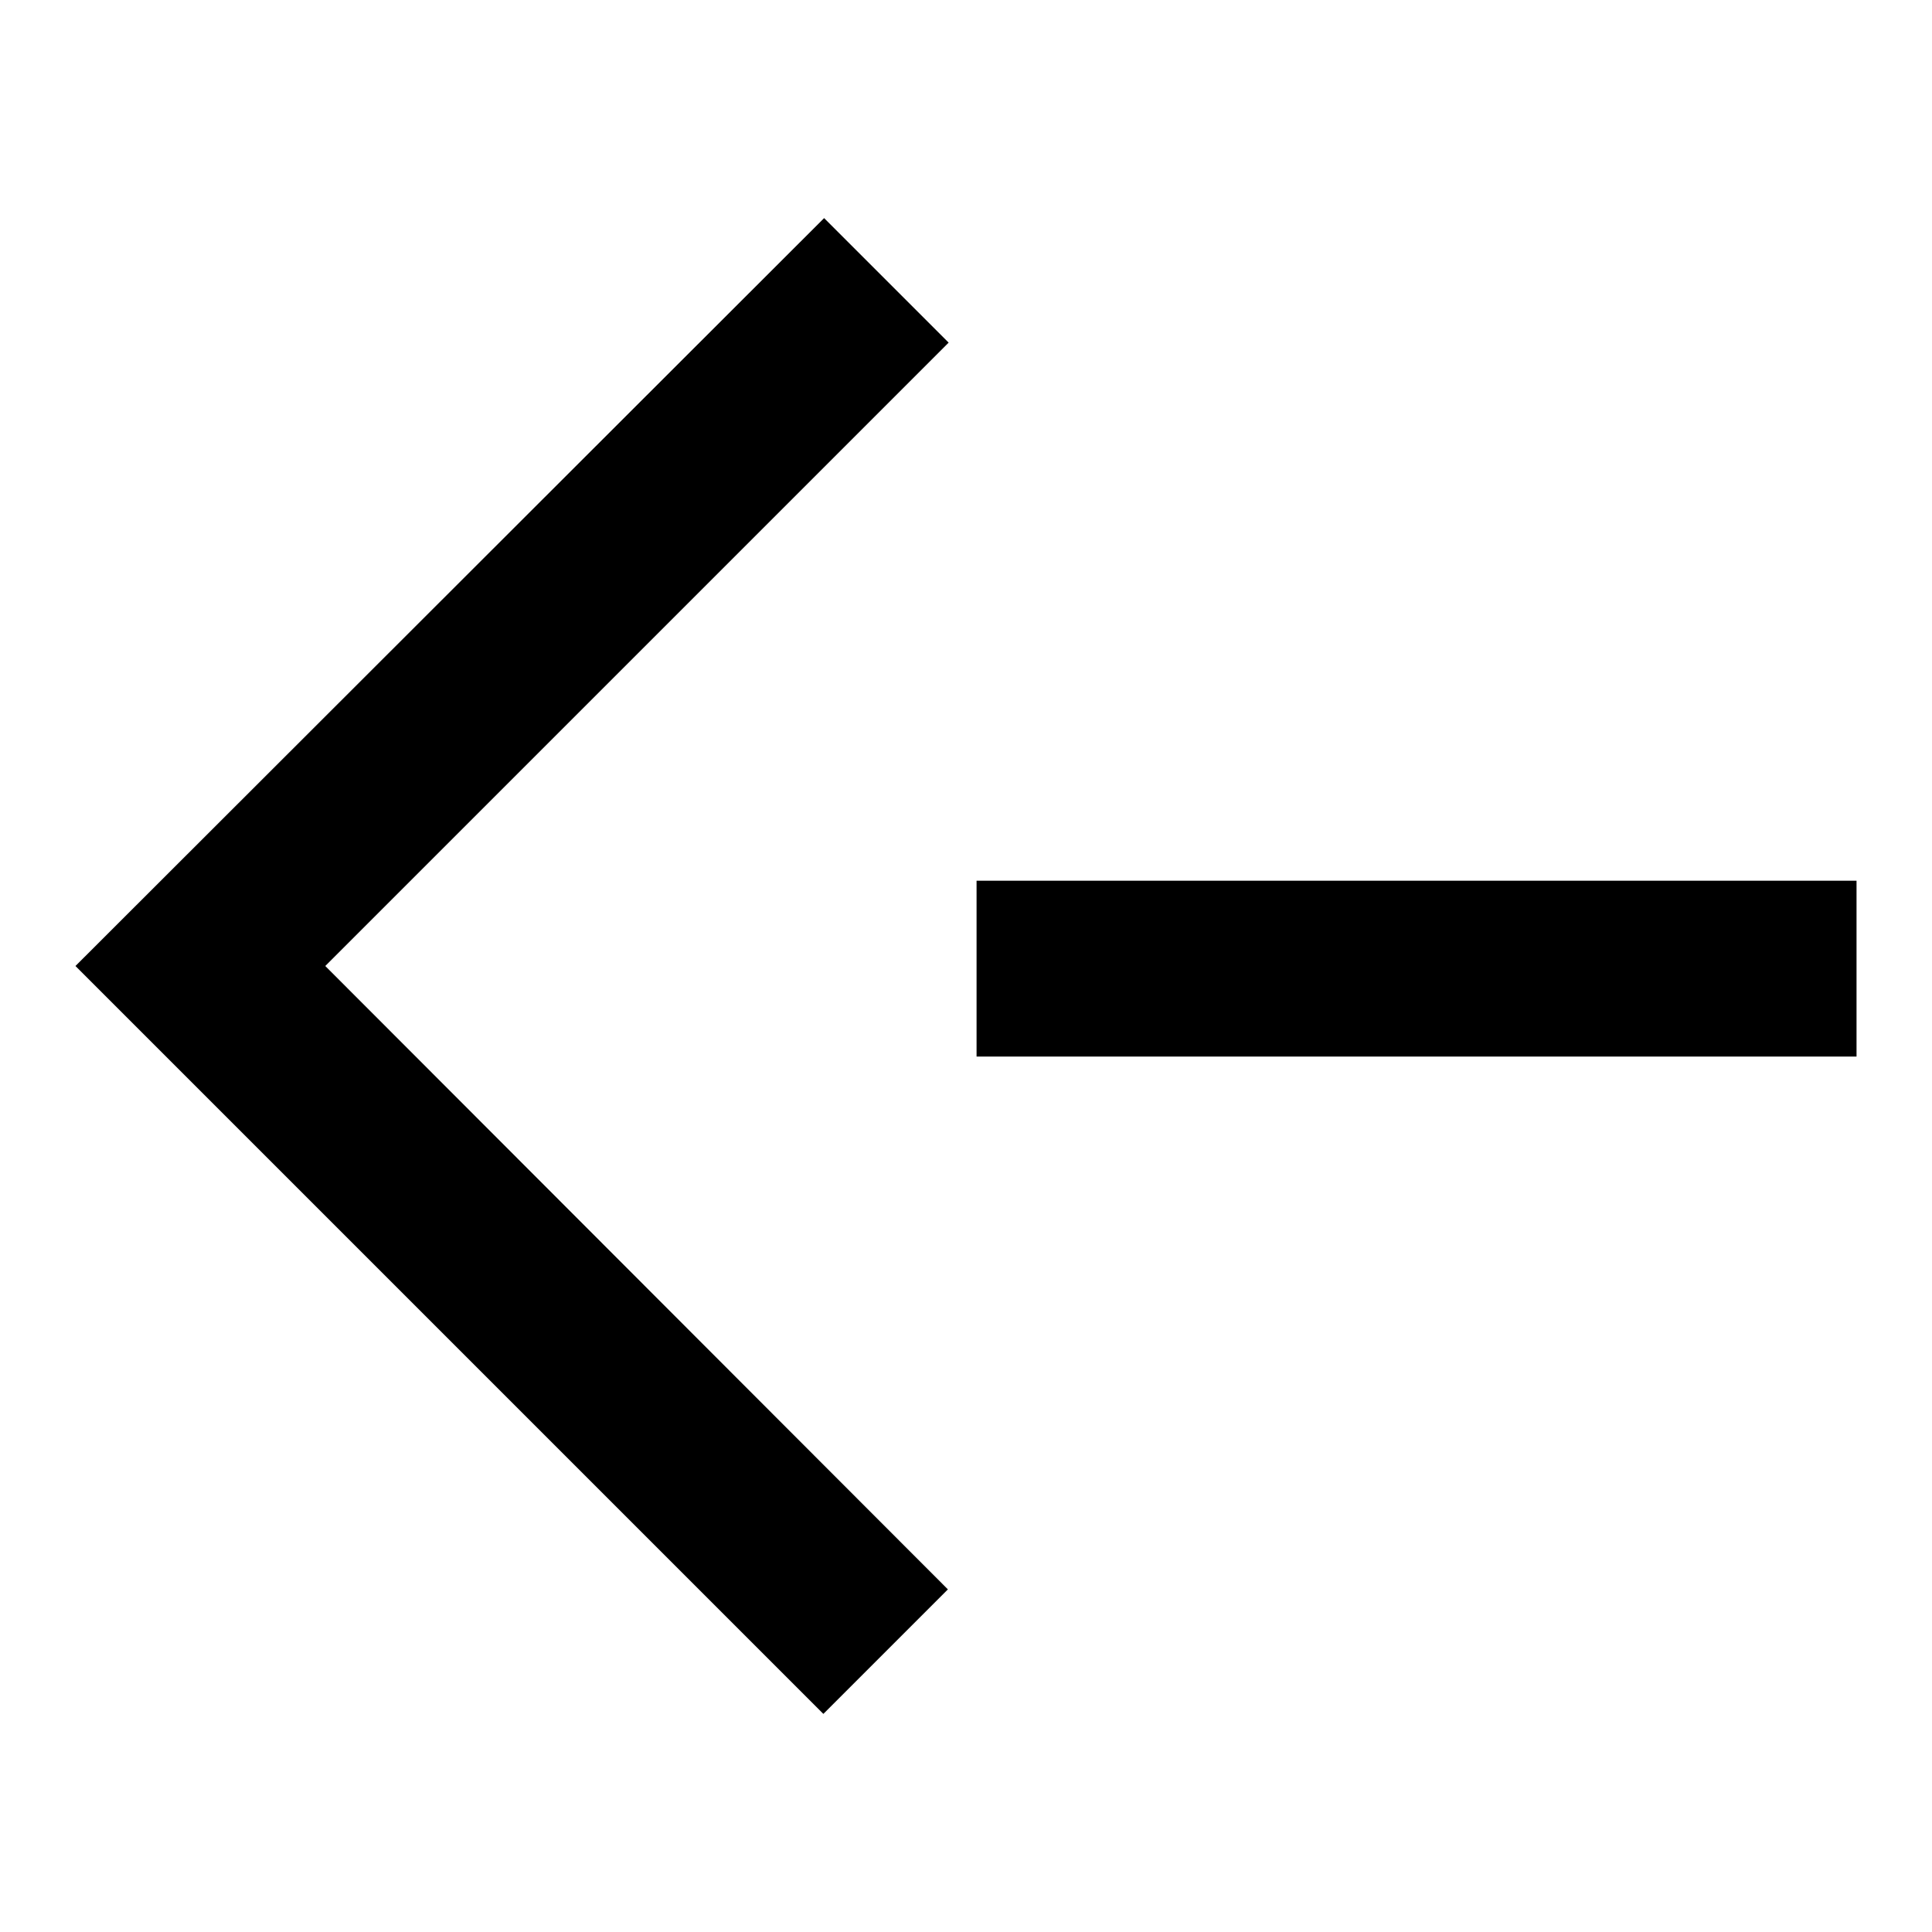
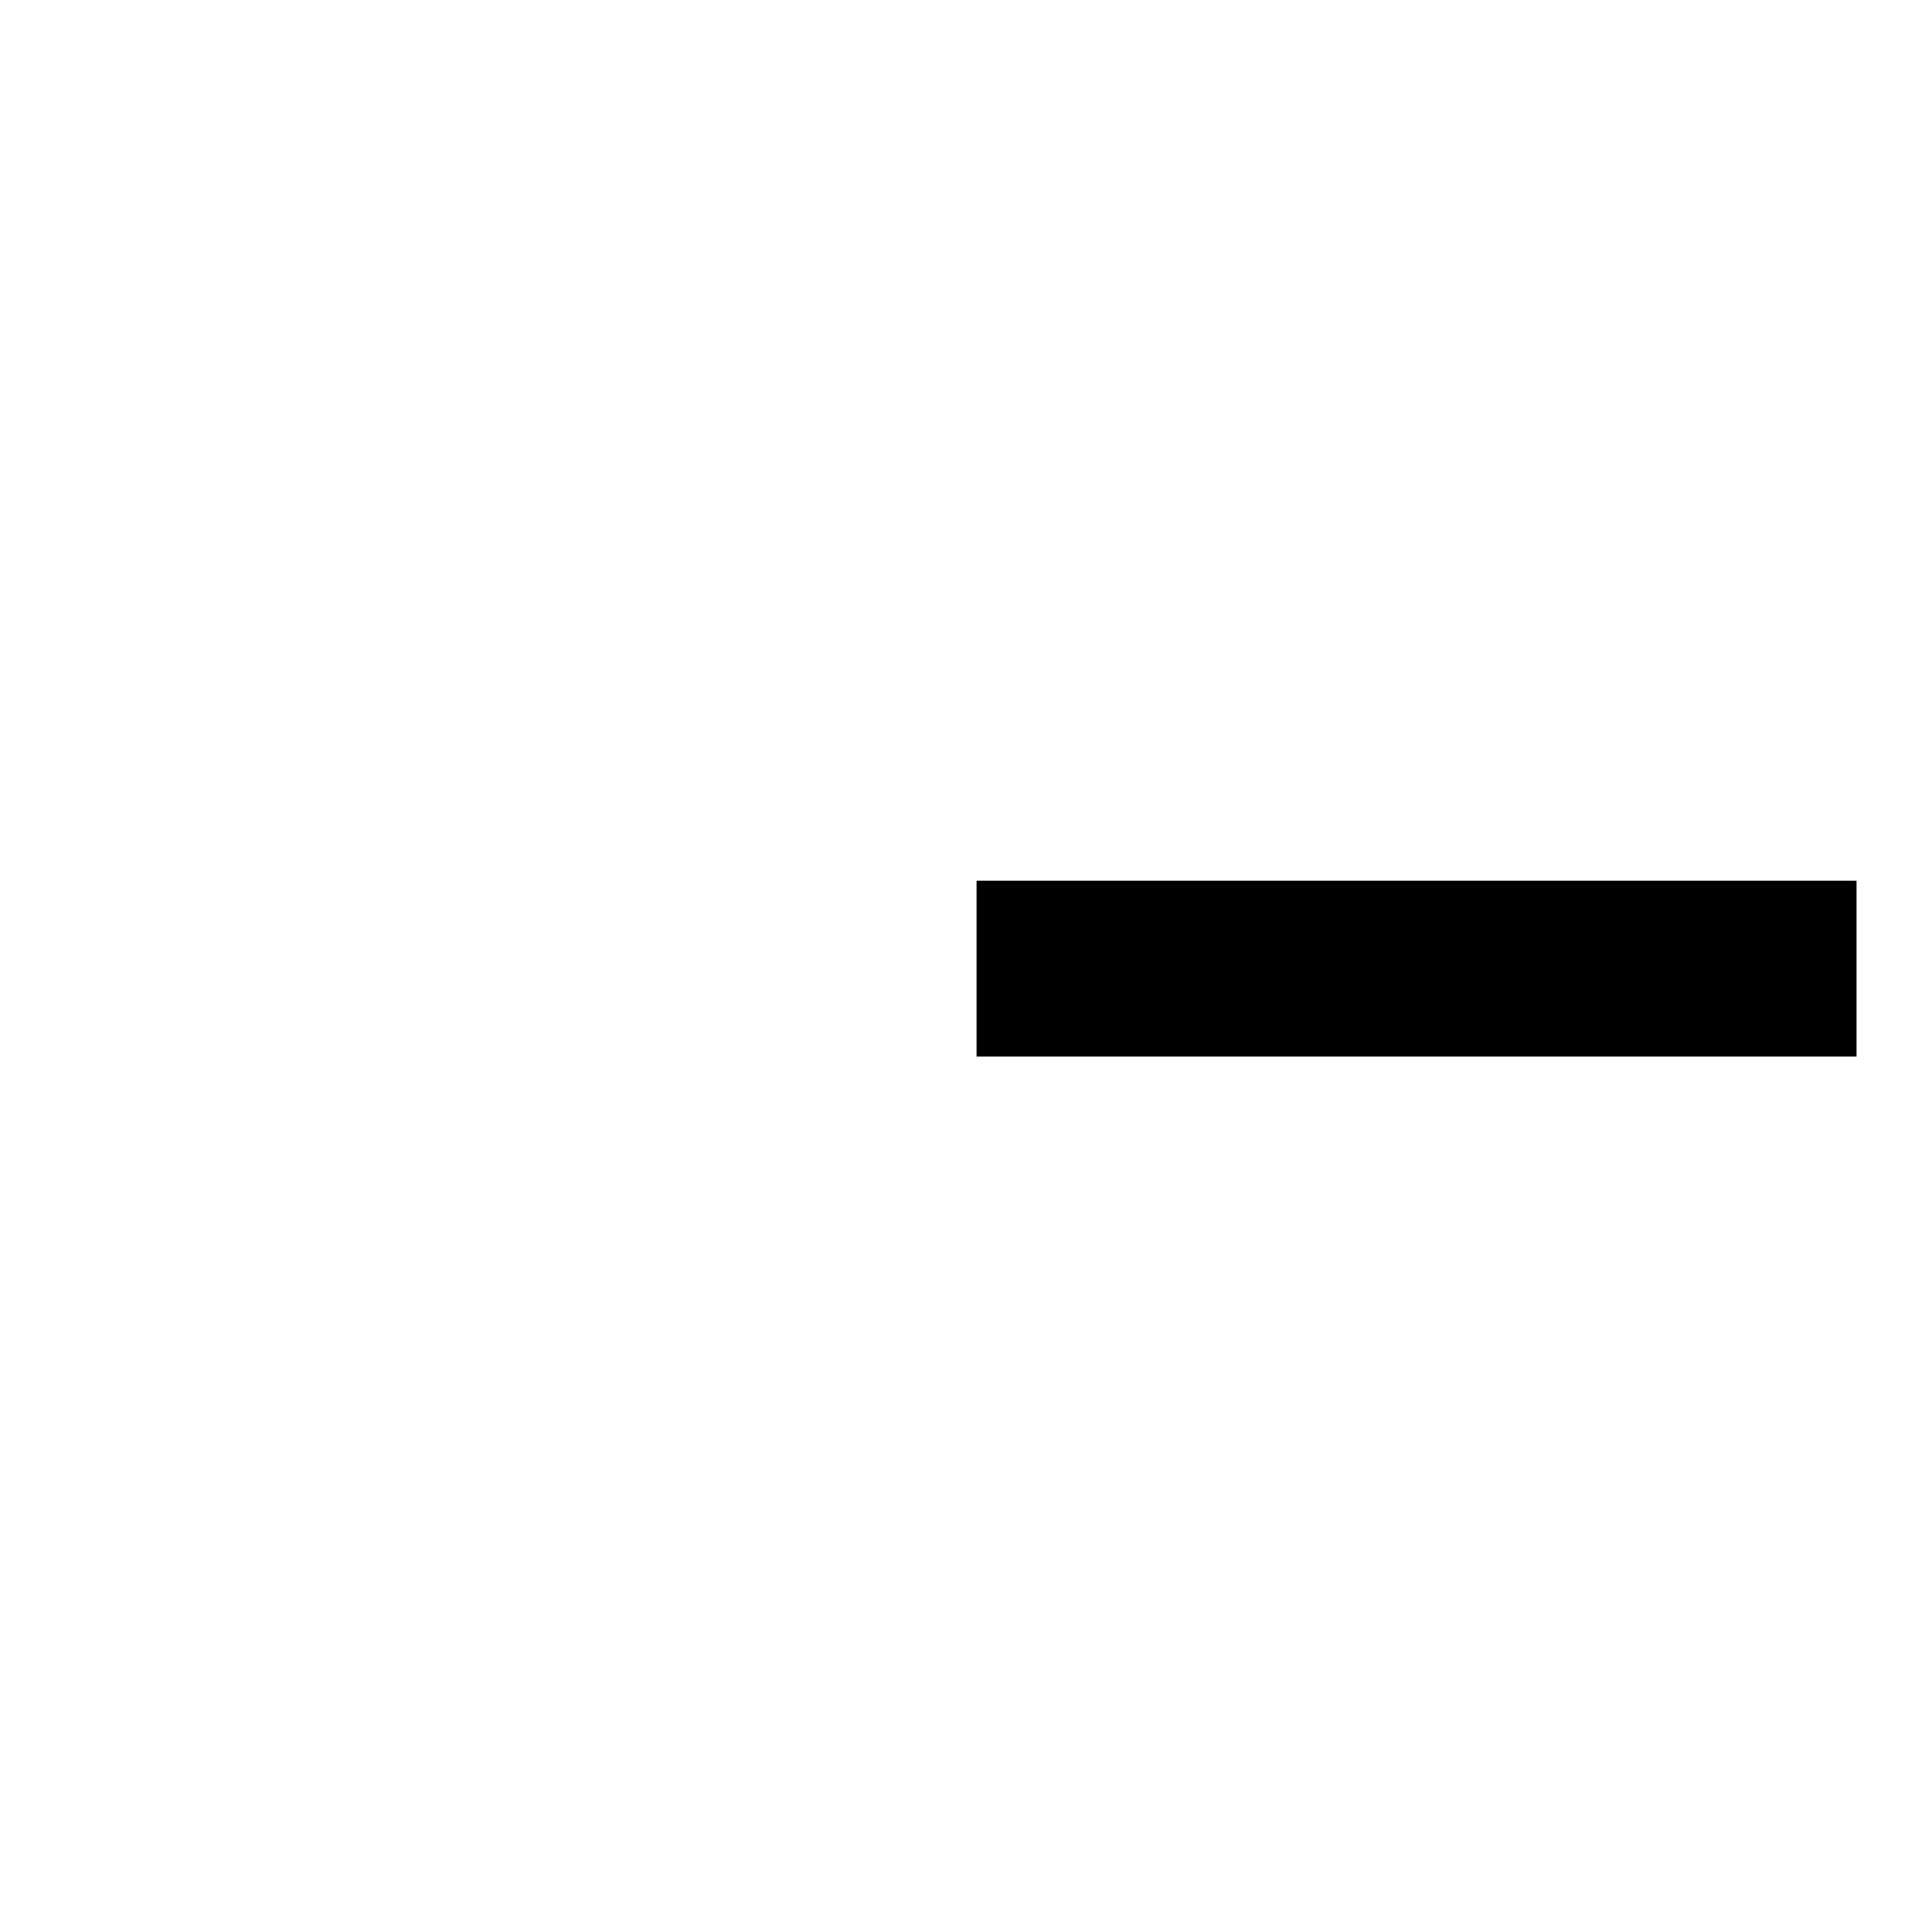
<svg xmlns="http://www.w3.org/2000/svg" version="1.1" x="0px" y="0px" viewBox="0 0 256 256" enable-background="new 0 0 256 256" xml:space="preserve">
  <g>
    <g>
      <path fill="#000000" d="M129.4,116.7H246V140H129.4V116.7z" />
-       <path fill="#000000" d="M10,128l99.1,99.1l16.5-16.5L43.1,128l82.6-82.6l-16.5-16.5L10,128z" />
    </g>
  </g>
</svg>